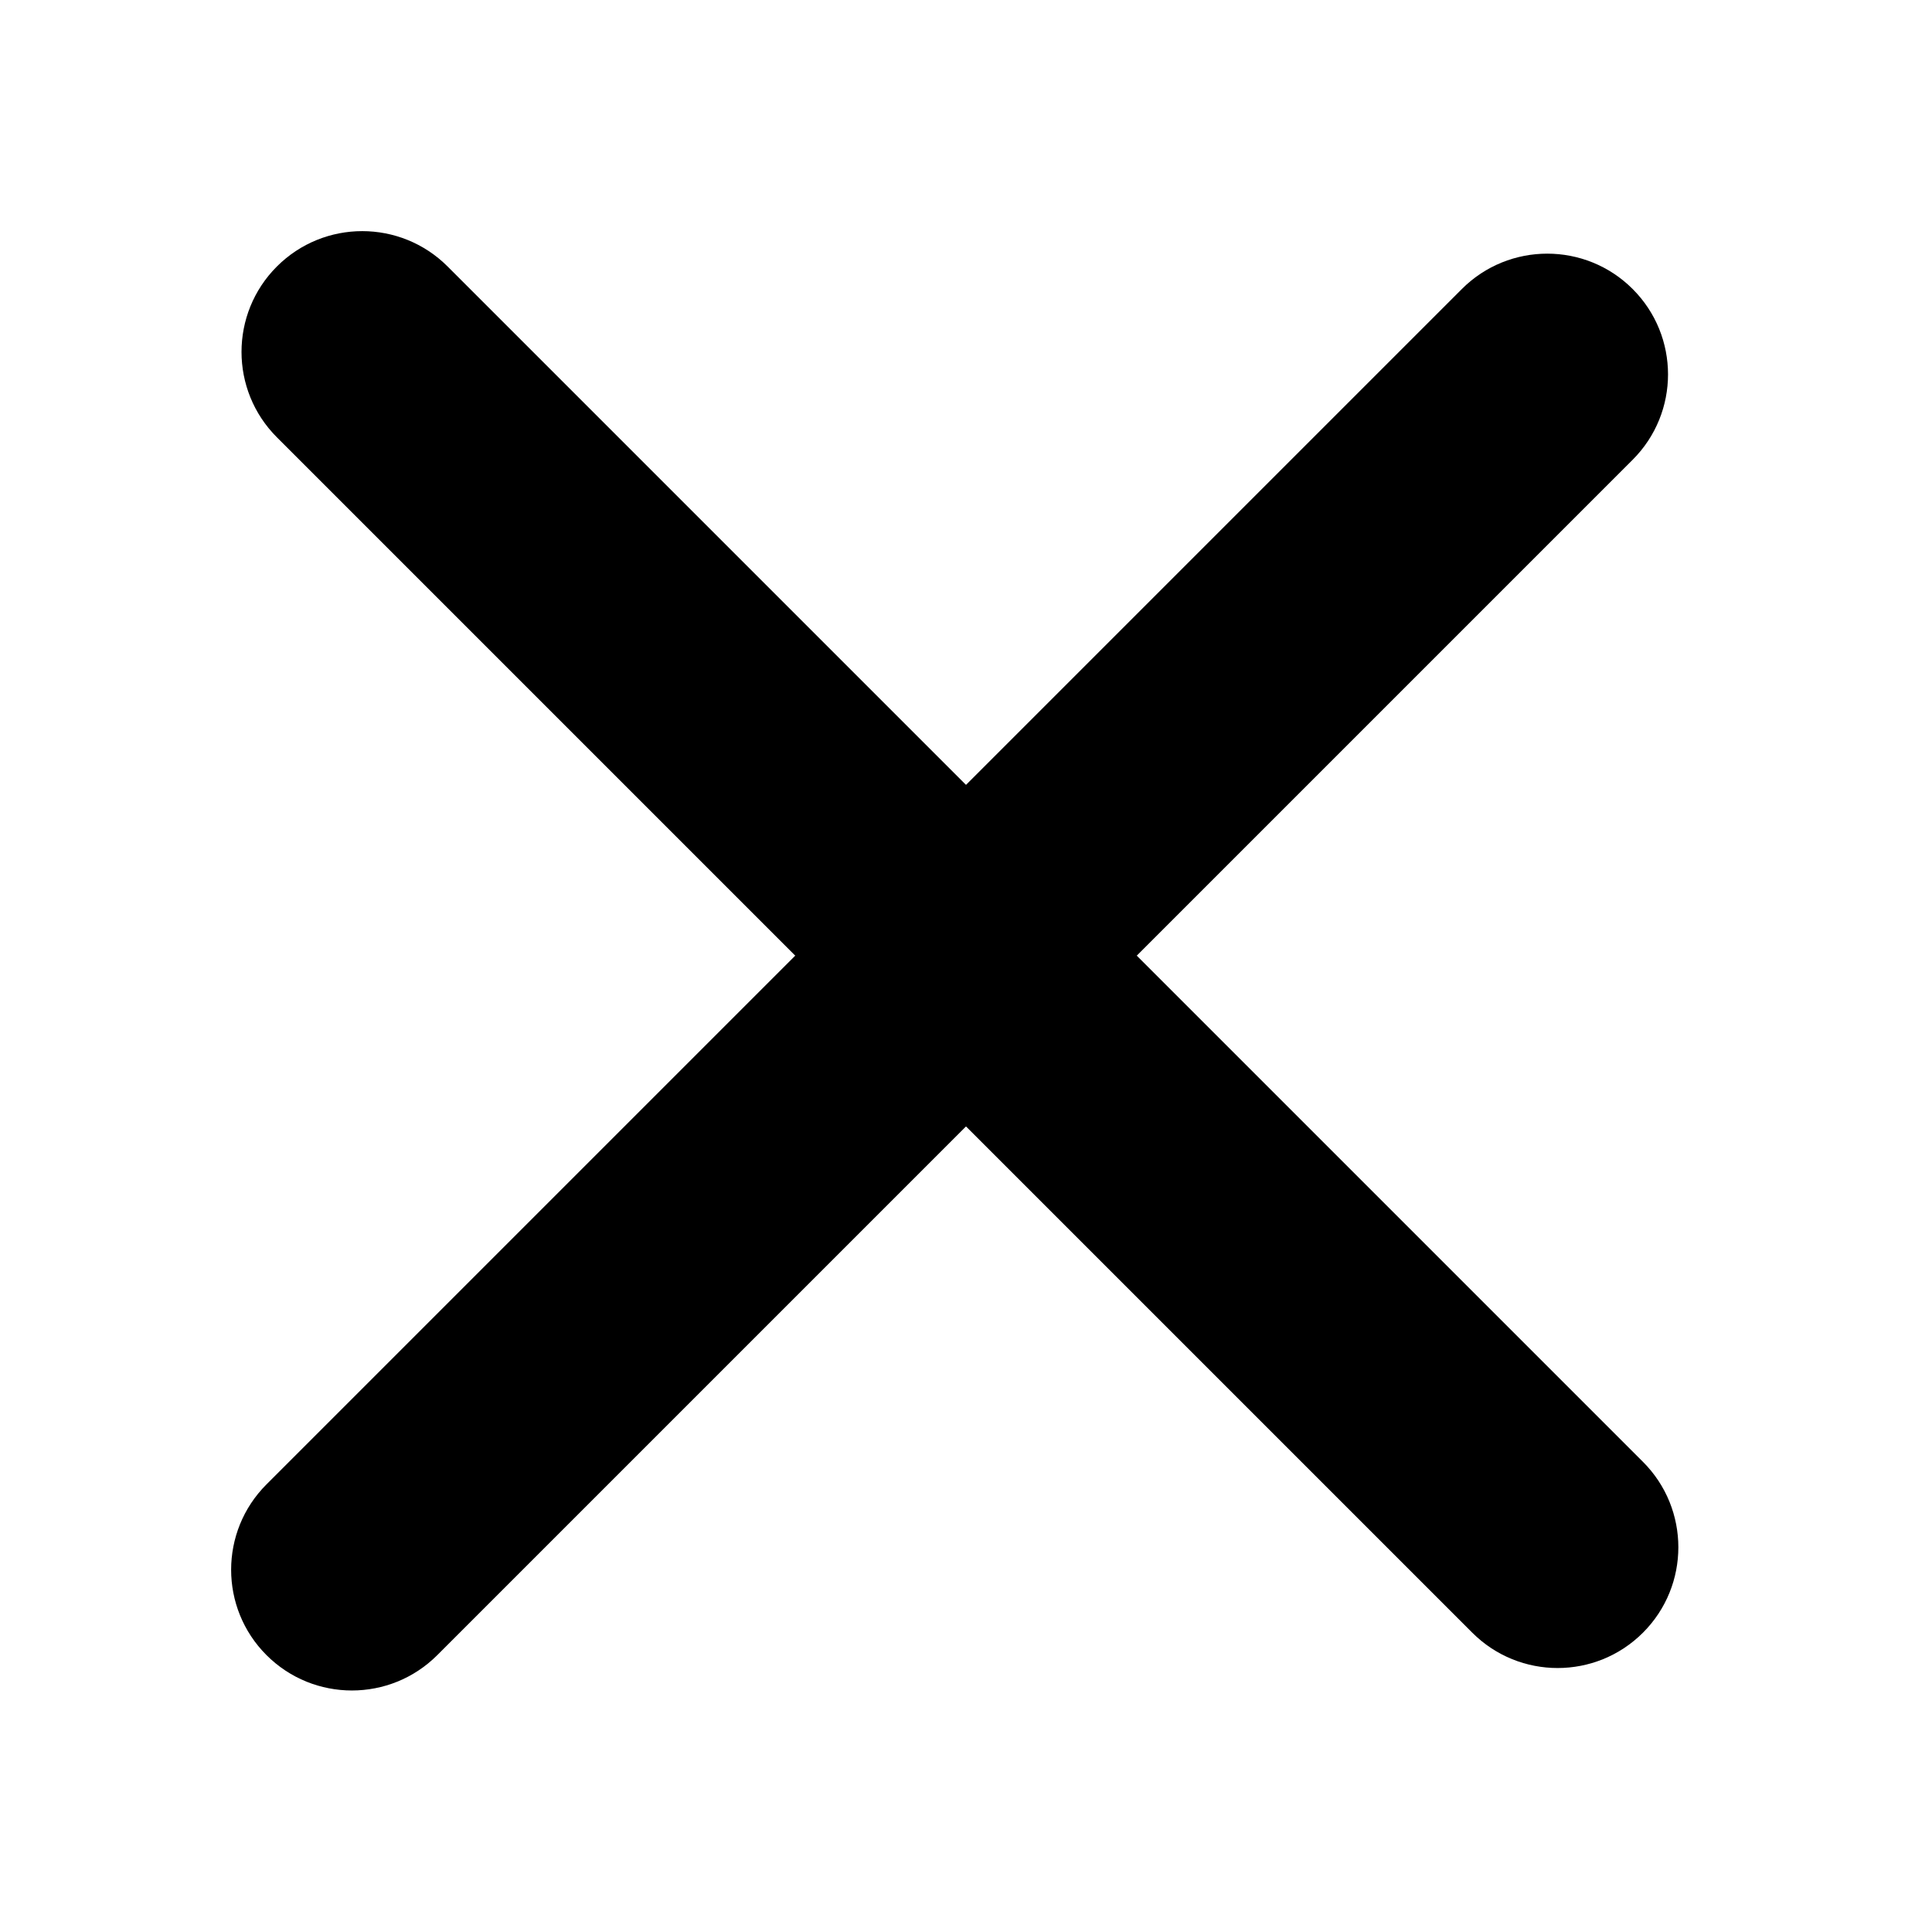
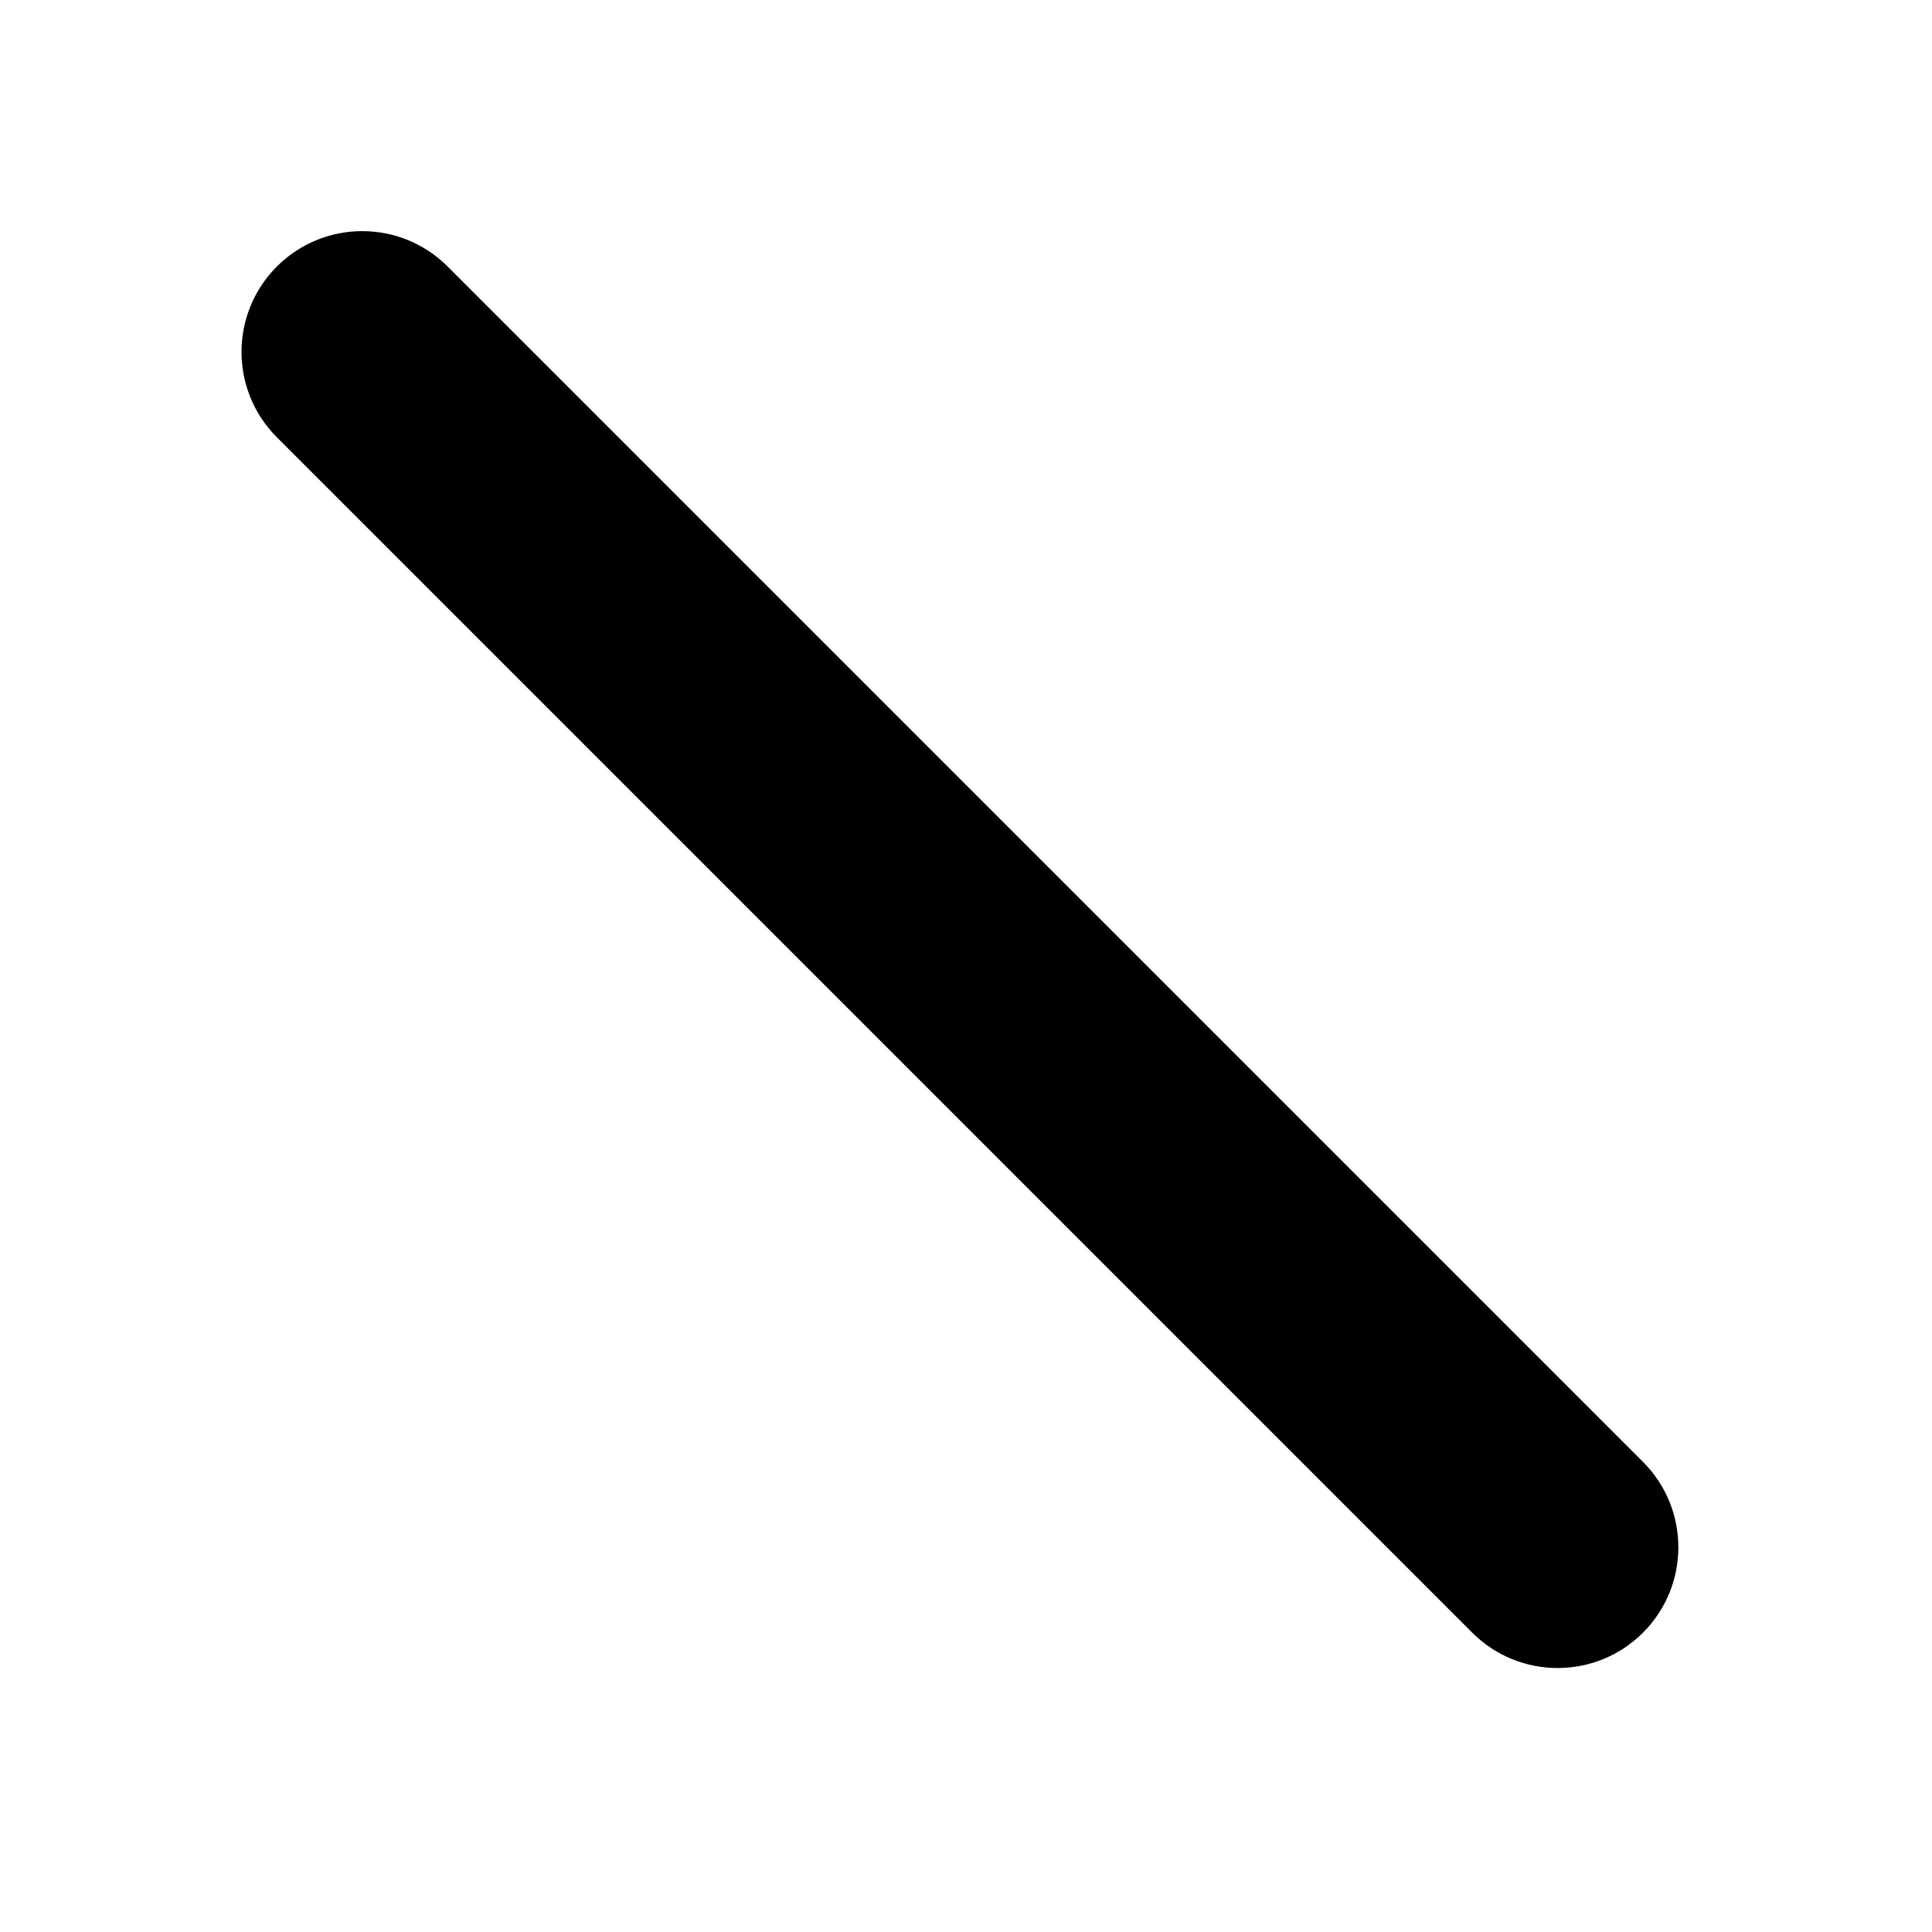
<svg xmlns="http://www.w3.org/2000/svg" width="32" height="32" viewBox="0 0 32 32" fill="none">
  <path fill-rule="evenodd" clip-rule="evenodd" d="M4.586 4.414C5.367 3.633 6.633 3.633 7.414 4.414L27.213 24.213C27.994 24.994 27.994 26.261 27.213 27.042C26.432 27.823 25.166 27.823 24.385 27.042L4.586 7.243C3.805 6.462 3.805 5.195 4.586 4.414Z" fill="black" />
-   <path fill-rule="evenodd" clip-rule="evenodd" d="M4.414 27.414C3.633 26.633 3.633 25.367 4.414 24.586L24.213 4.787C24.994 4.006 26.261 4.006 27.042 4.787C27.823 5.568 27.823 6.834 27.042 7.615L7.243 27.414C6.462 28.195 5.195 28.195 4.414 27.414Z" fill="black" />
</svg>